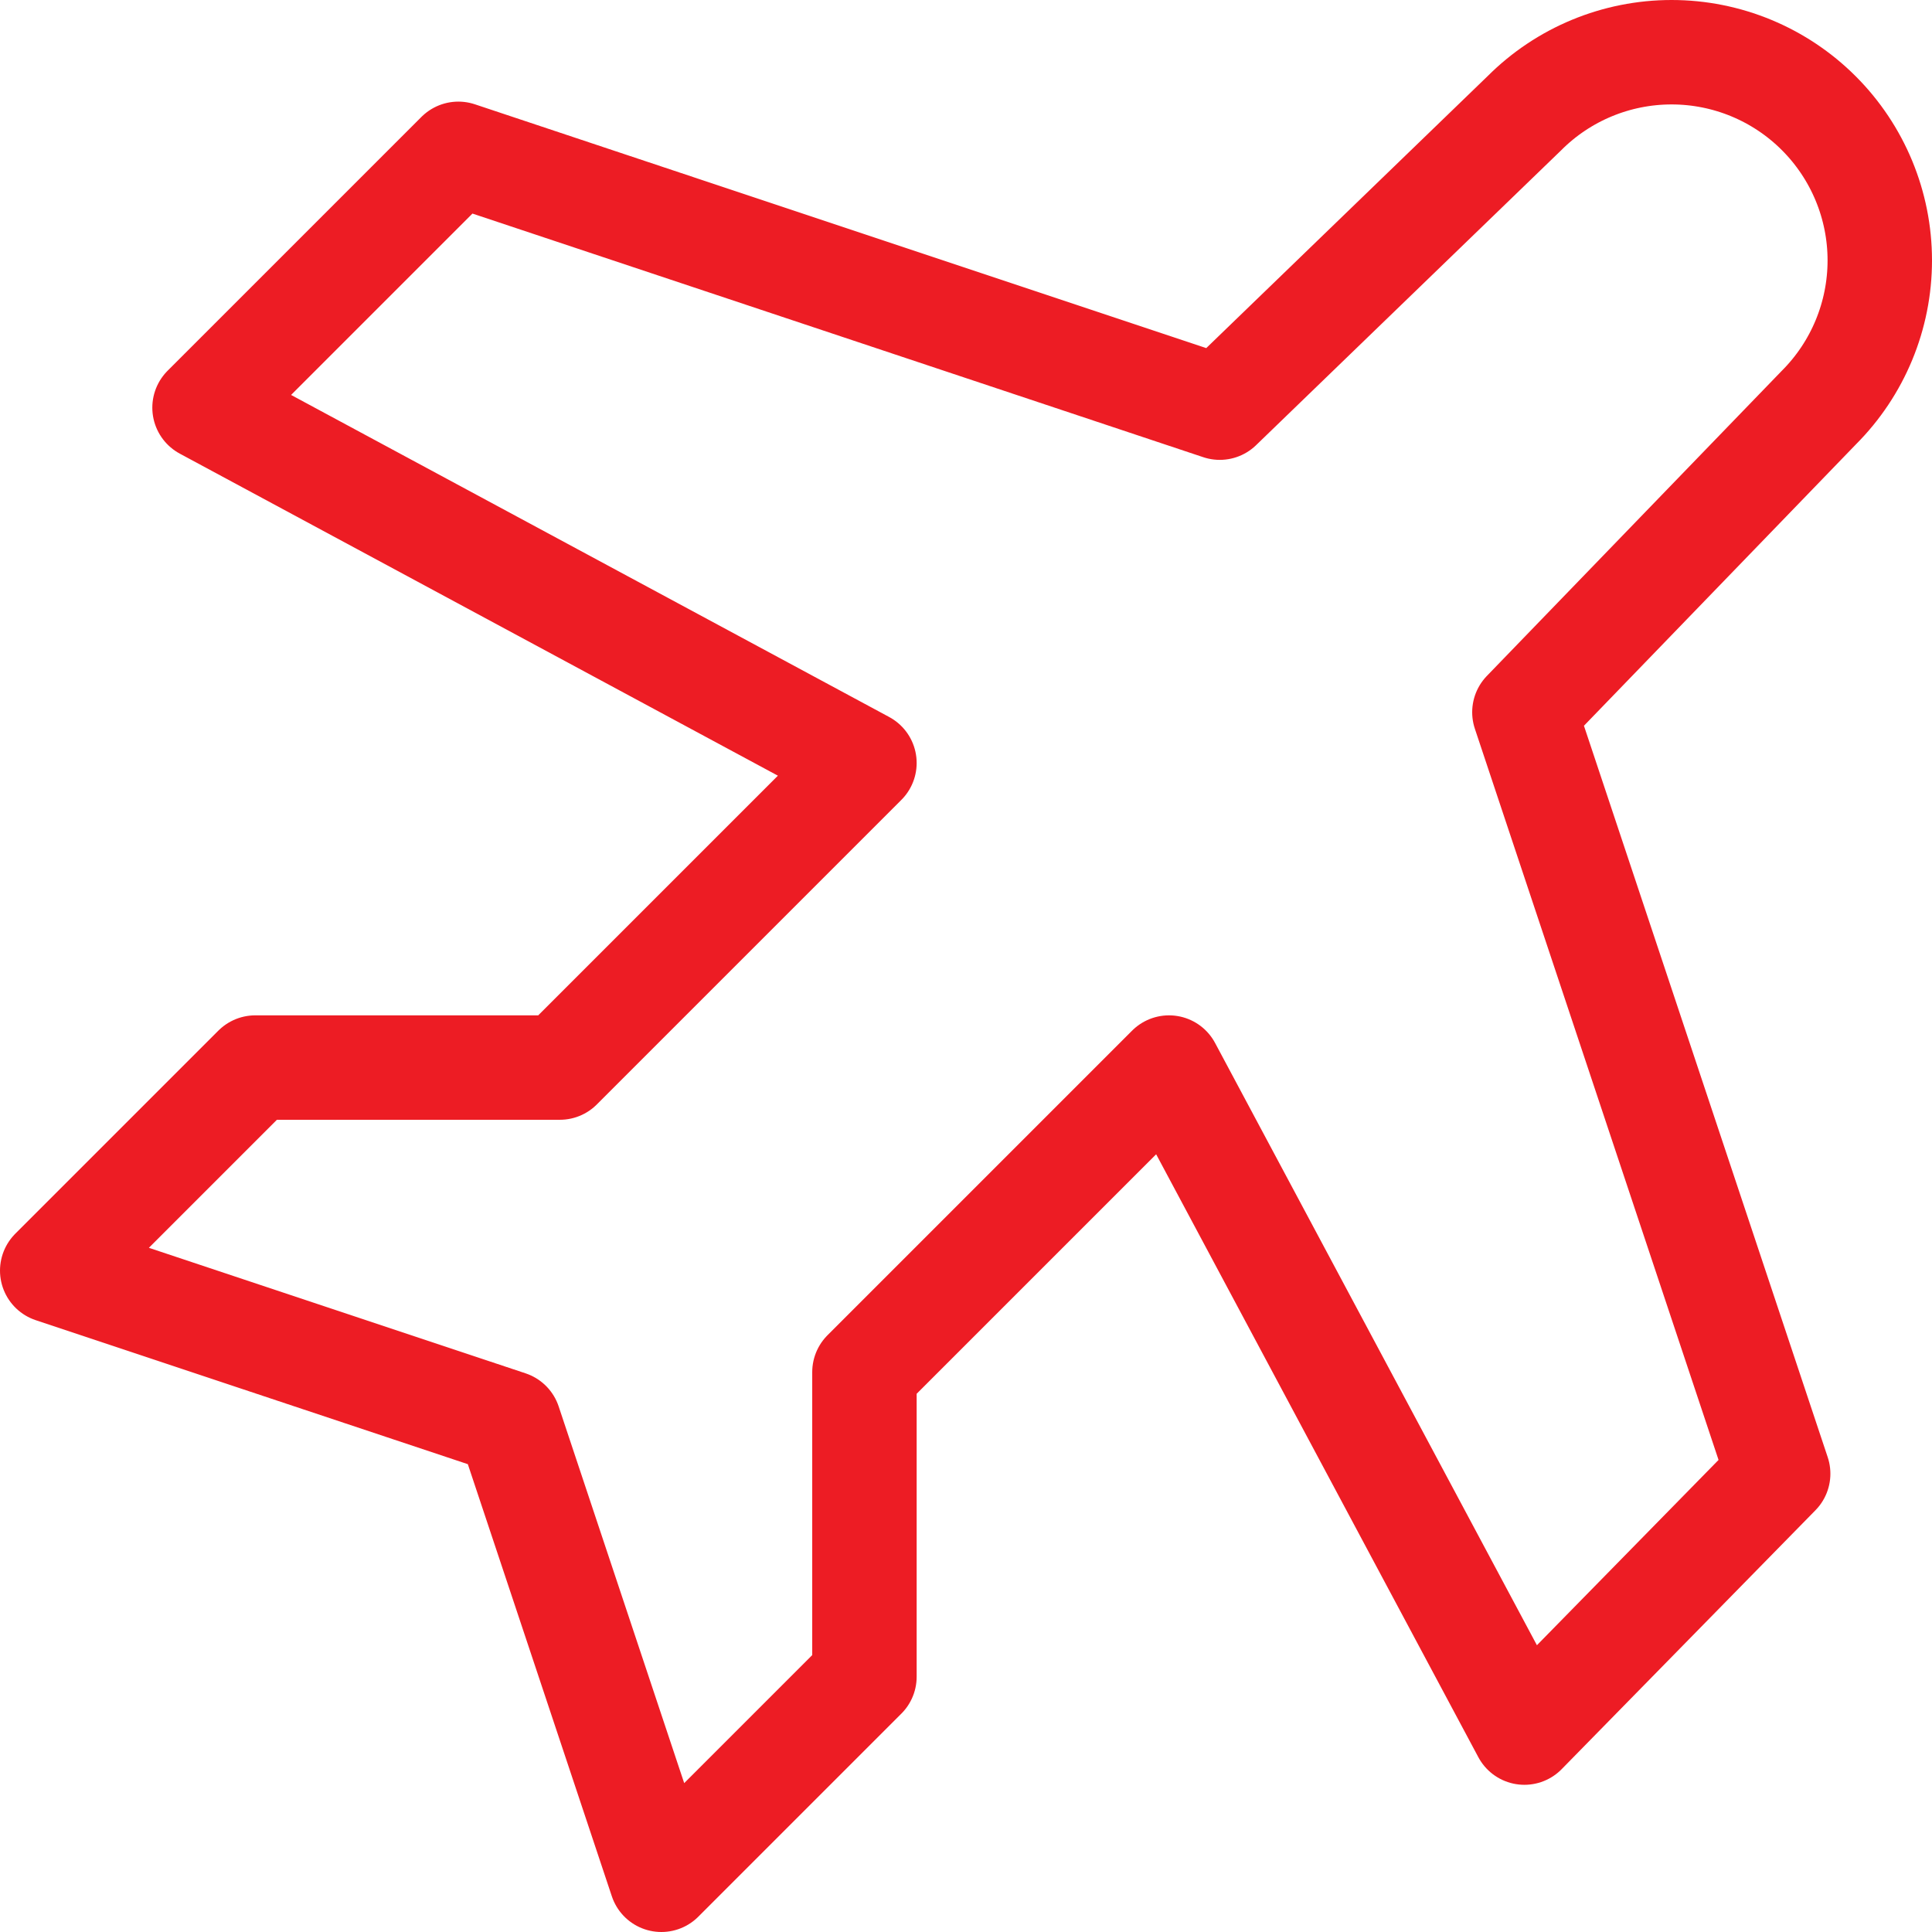
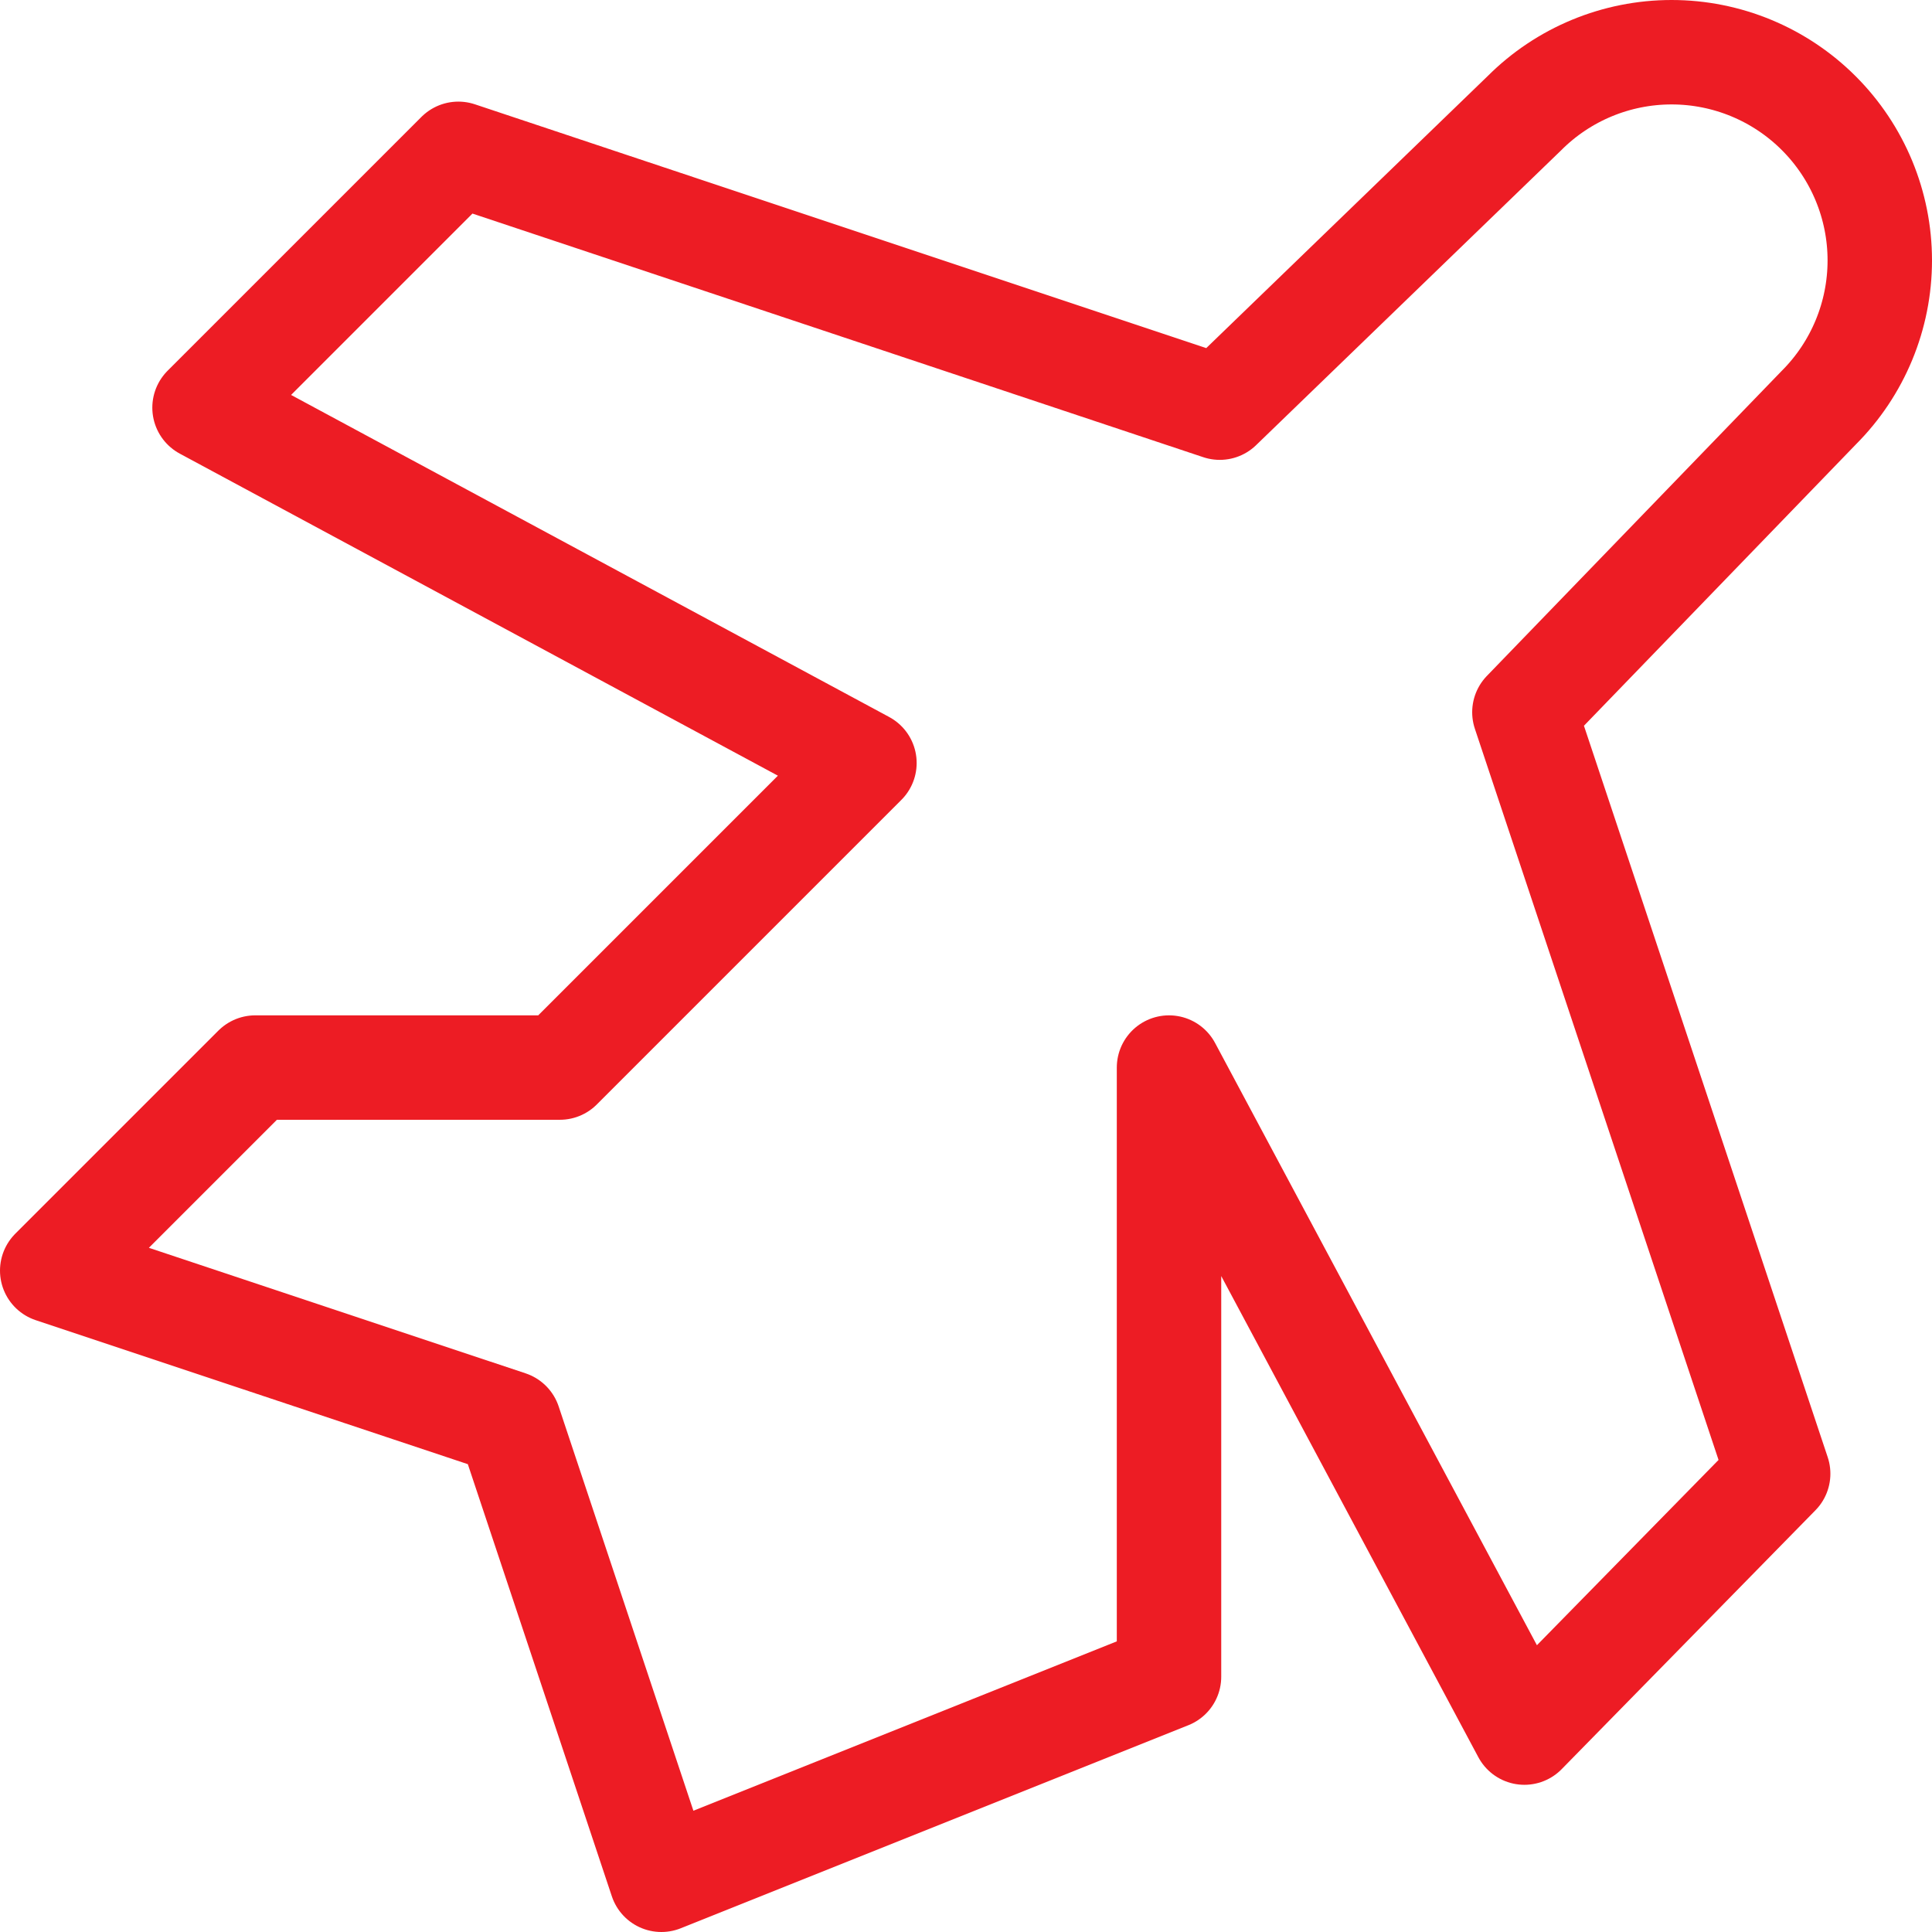
<svg xmlns="http://www.w3.org/2000/svg" width="37" height="37" viewBox="0 0 37 37" fill="none">
-   <path d="M23.36 7.807L29.194 2.168C29.941 1.42 30.955 1 32.013 1C33.07 1 34.084 1.42 34.832 2.168C35.58 2.916 36 3.93 36 4.987C36 6.045 35.58 7.059 34.832 7.807L29.194 13.64L34.054 28.223L29.194 33.181L22.388 20.445L16.555 26.278V32.111L12.666 36L9.75 27.25L1 24.334L4.889 20.445H10.722L16.555 14.612L3.917 7.807L8.778 2.946L23.36 7.807Z" stroke="#ED1C24" stroke-width="2" stroke-linecap="round" stroke-linejoin="round" />
+   <path d="M23.36 7.807L29.194 2.168C29.941 1.42 30.955 1 32.013 1C33.07 1 34.084 1.42 34.832 2.168C35.58 2.916 36 3.93 36 4.987C36 6.045 35.58 7.059 34.832 7.807L29.194 13.64L34.054 28.223L29.194 33.181L22.388 20.445V32.111L12.666 36L9.75 27.25L1 24.334L4.889 20.445H10.722L16.555 14.612L3.917 7.807L8.778 2.946L23.36 7.807Z" stroke="#ED1C24" stroke-width="2" stroke-linecap="round" stroke-linejoin="round" />
</svg>